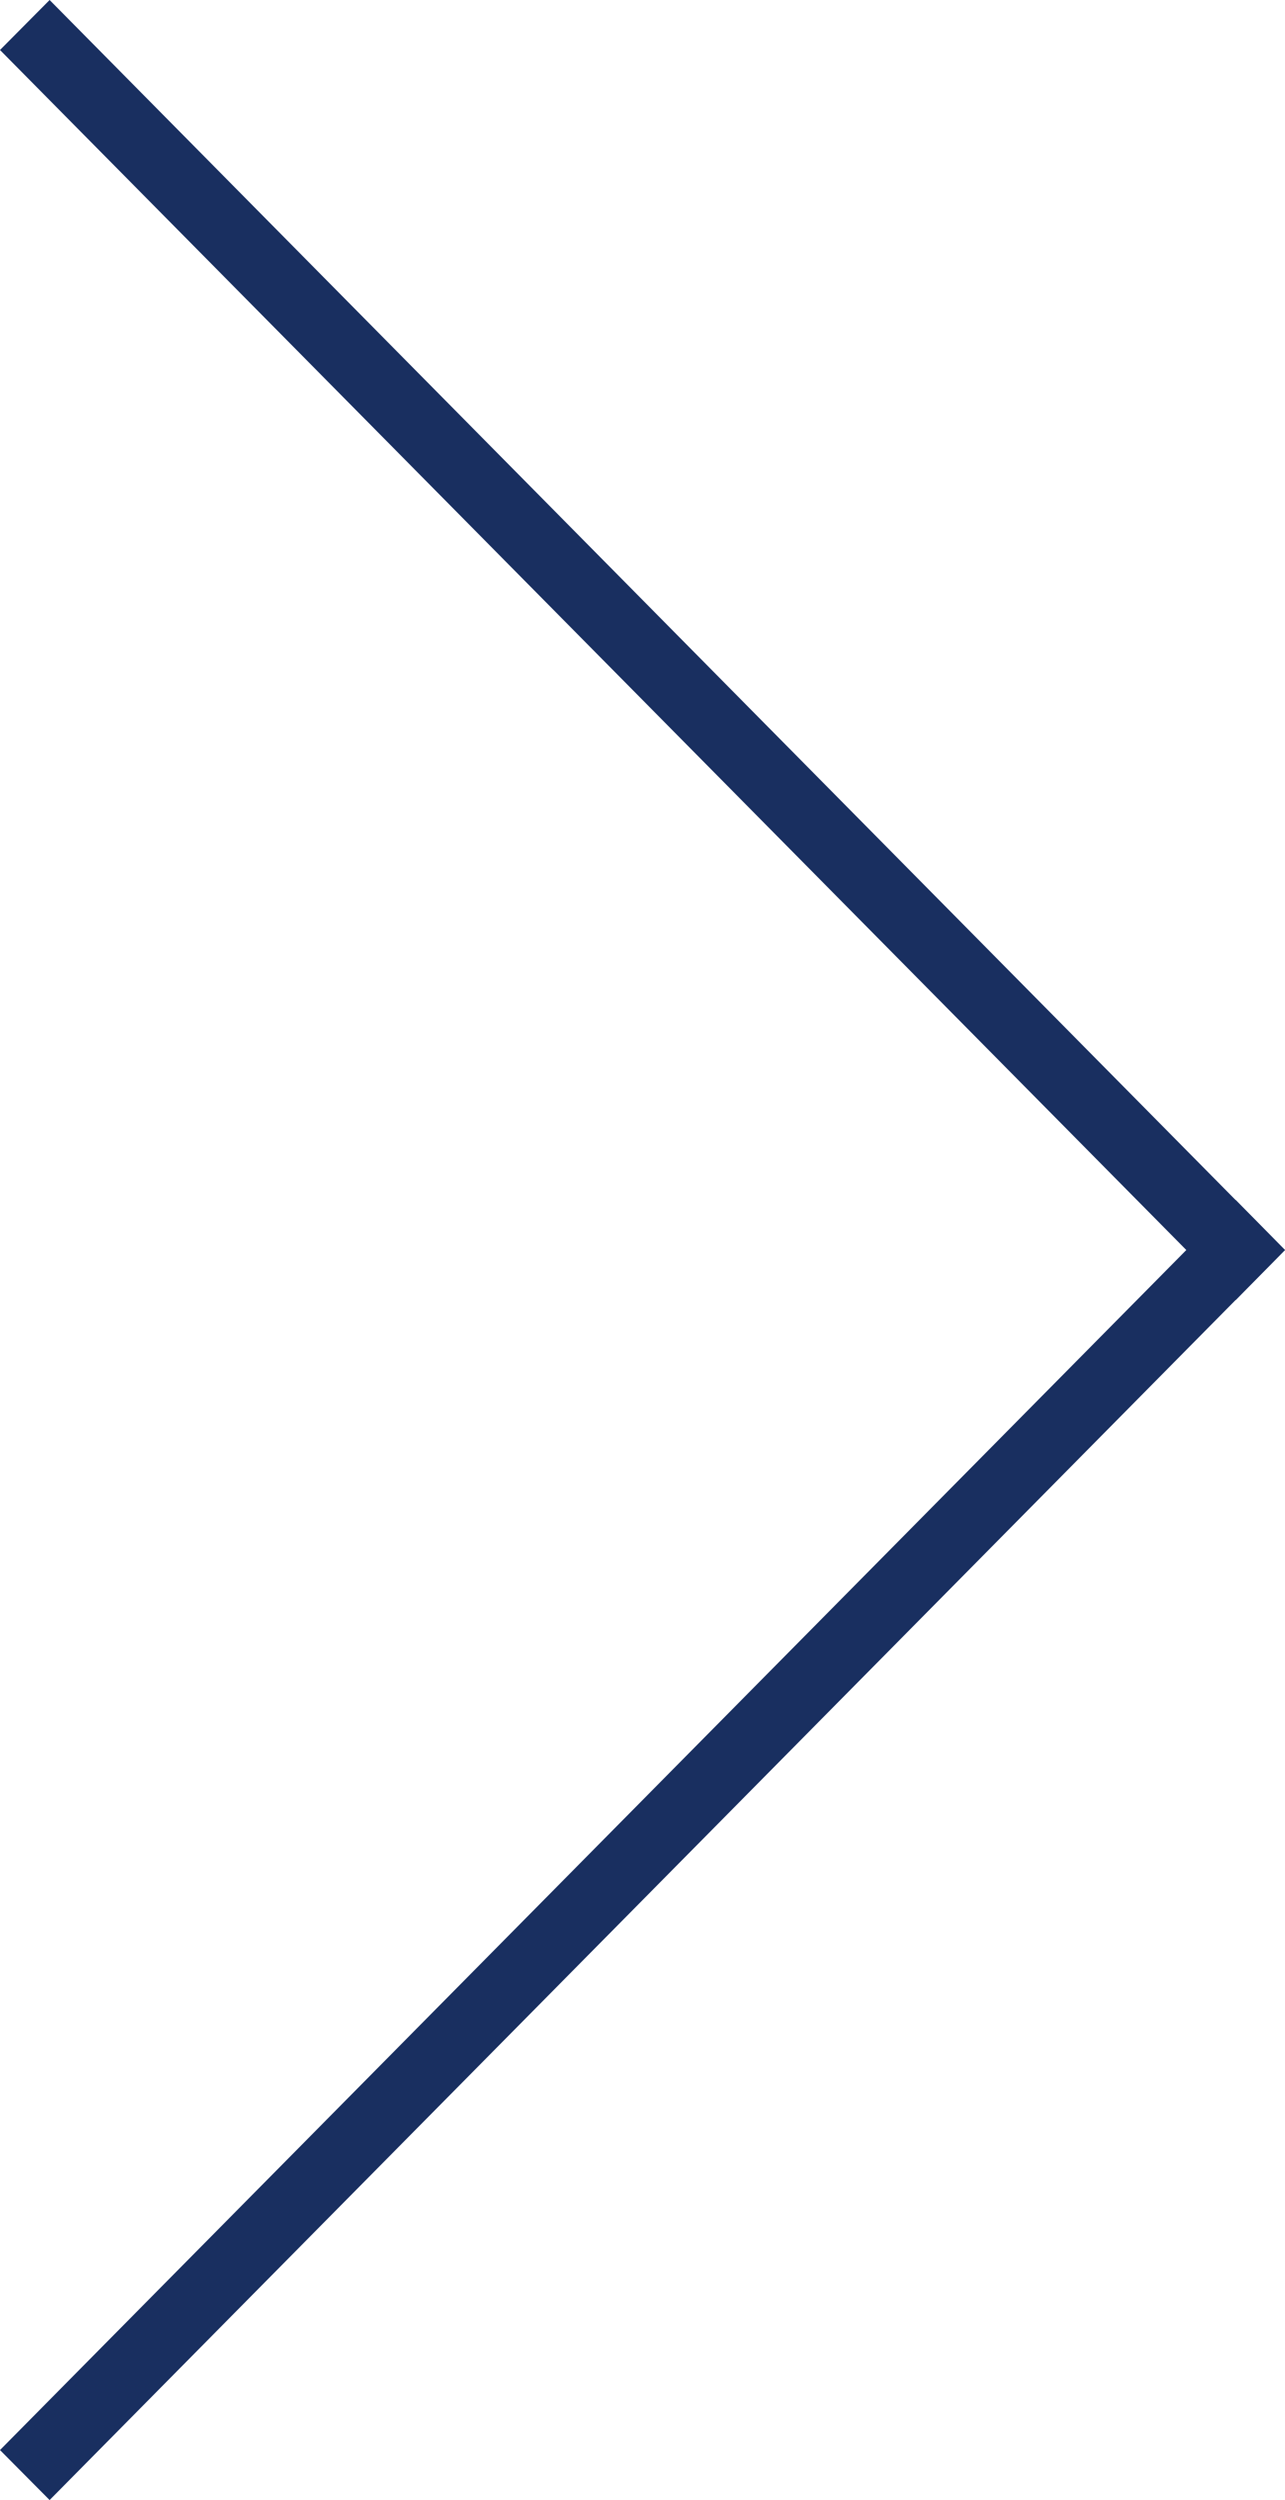
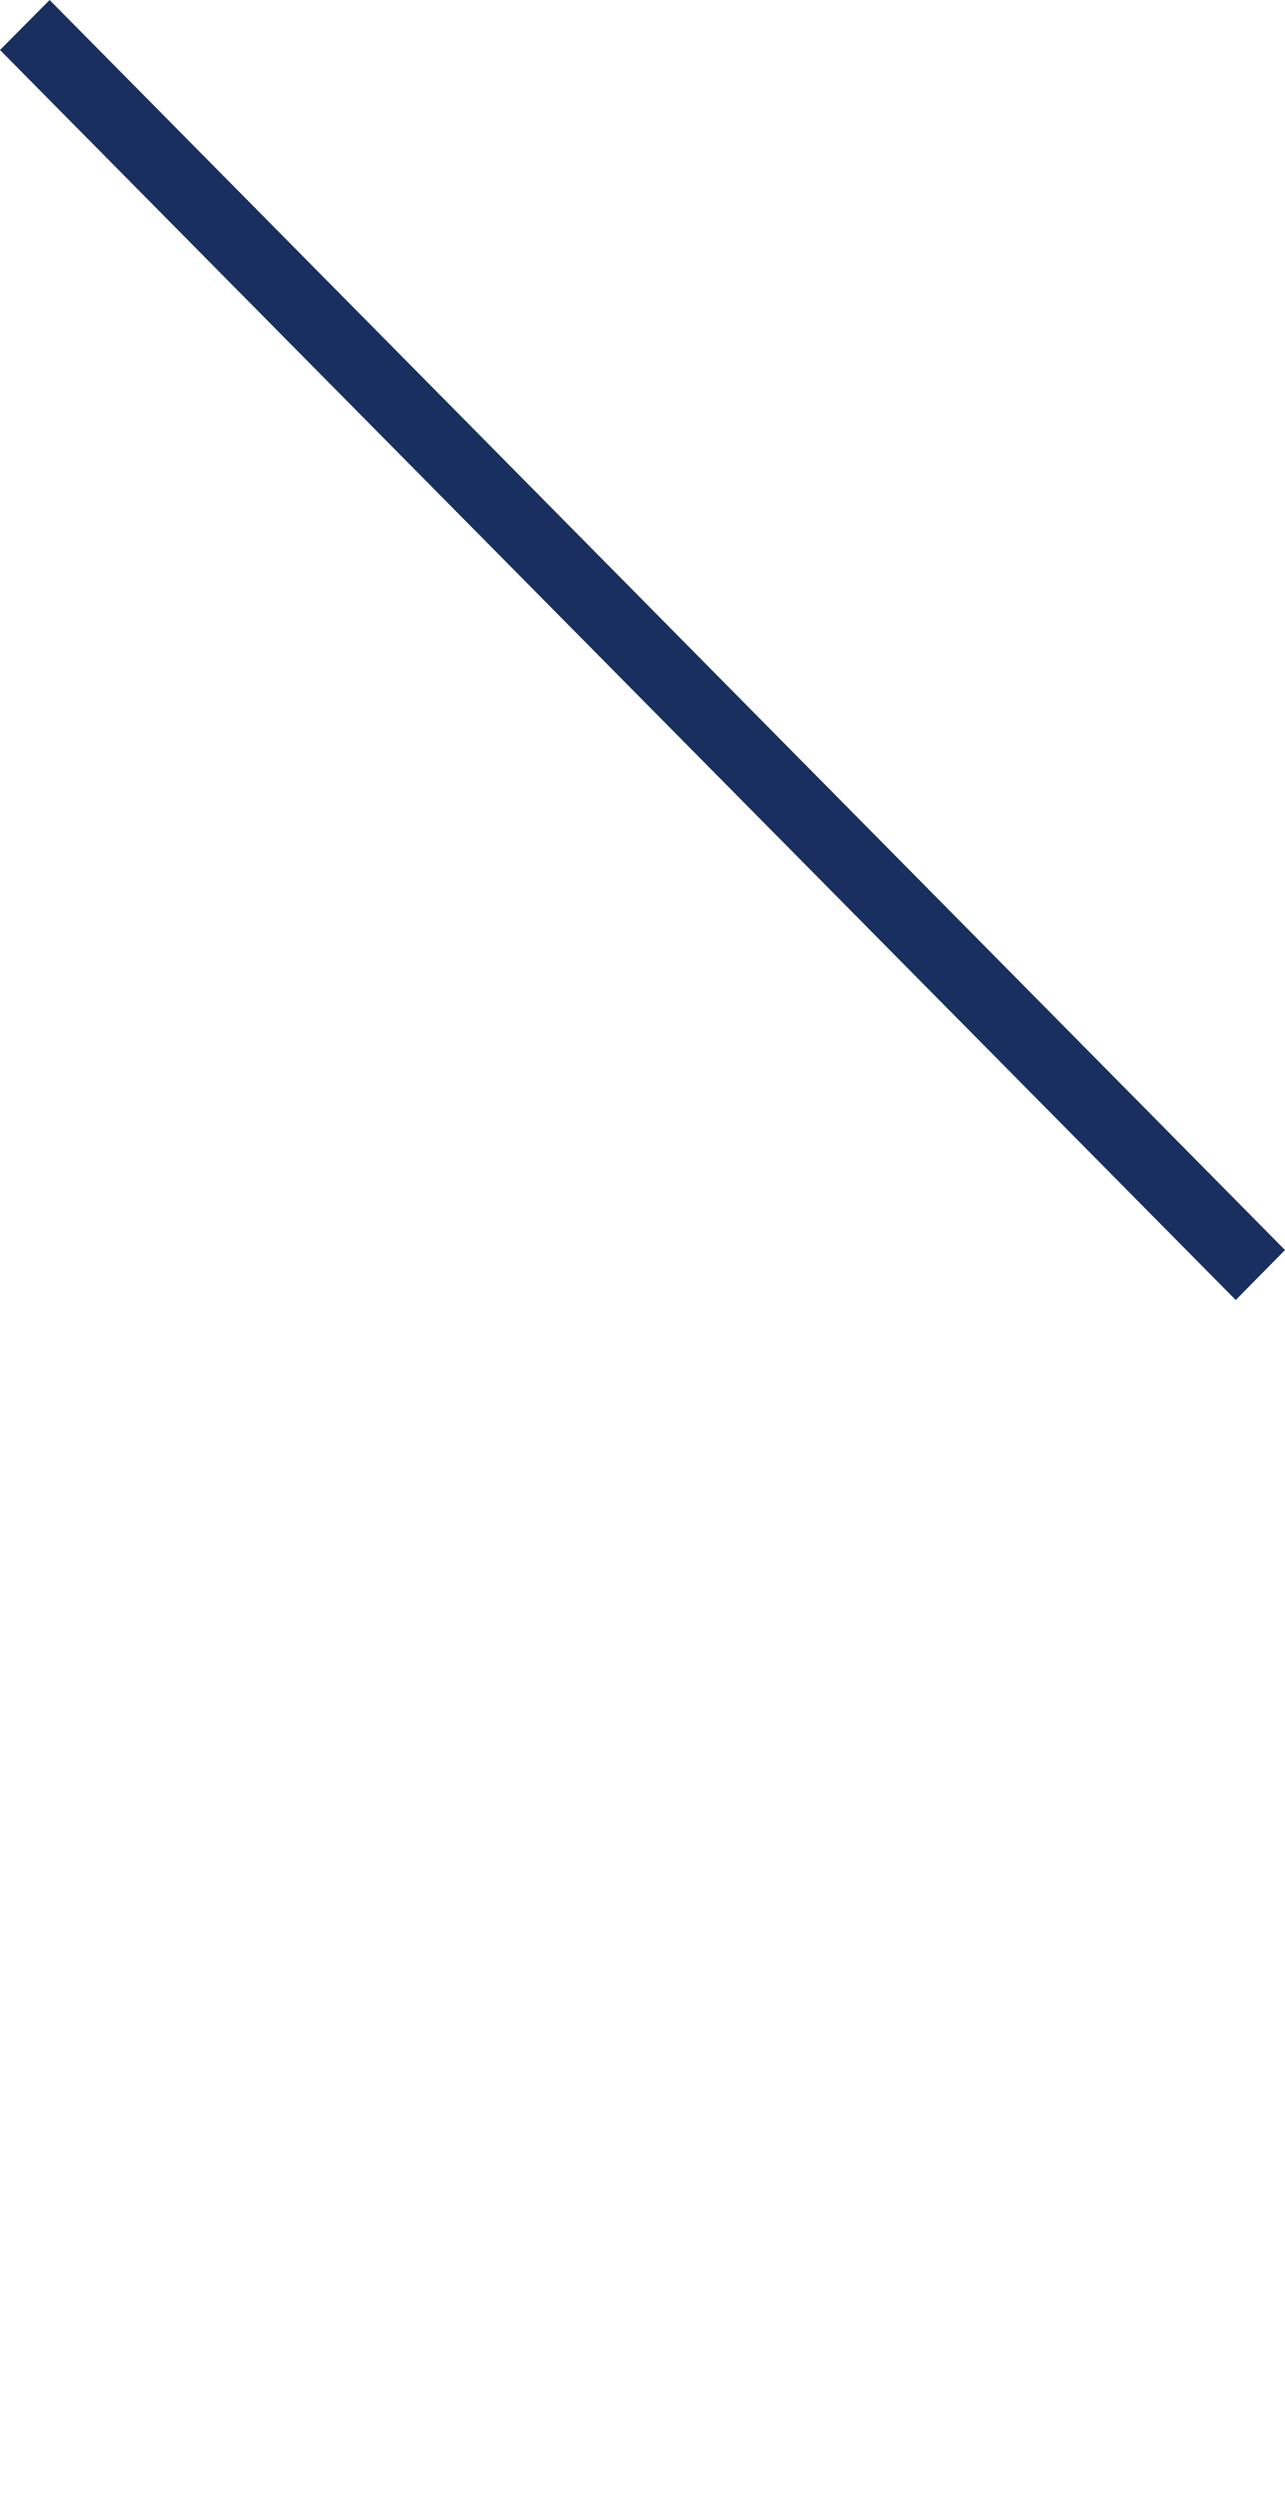
<svg xmlns="http://www.w3.org/2000/svg" viewBox="0 0 36 70">
  <defs>
    <style>.cls-1{fill:#192f60;}</style>
  </defs>
  <title>gallery-arrow-prev</title>
  <g id="レイヤー_2" data-name="レイヤー 2">
    <g id="ギャラリー_詳細_" data-name="ギャラリー（詳細）">
      <polygon class="cls-1" points="0 1.4 34.62 36.4 36 35 1.39 0 0 1.4" />
-       <polygon class="cls-1" points="1.39 70 36 35 34.62 33.6 0 68.6 1.39 70" />
    </g>
  </g>
</svg>